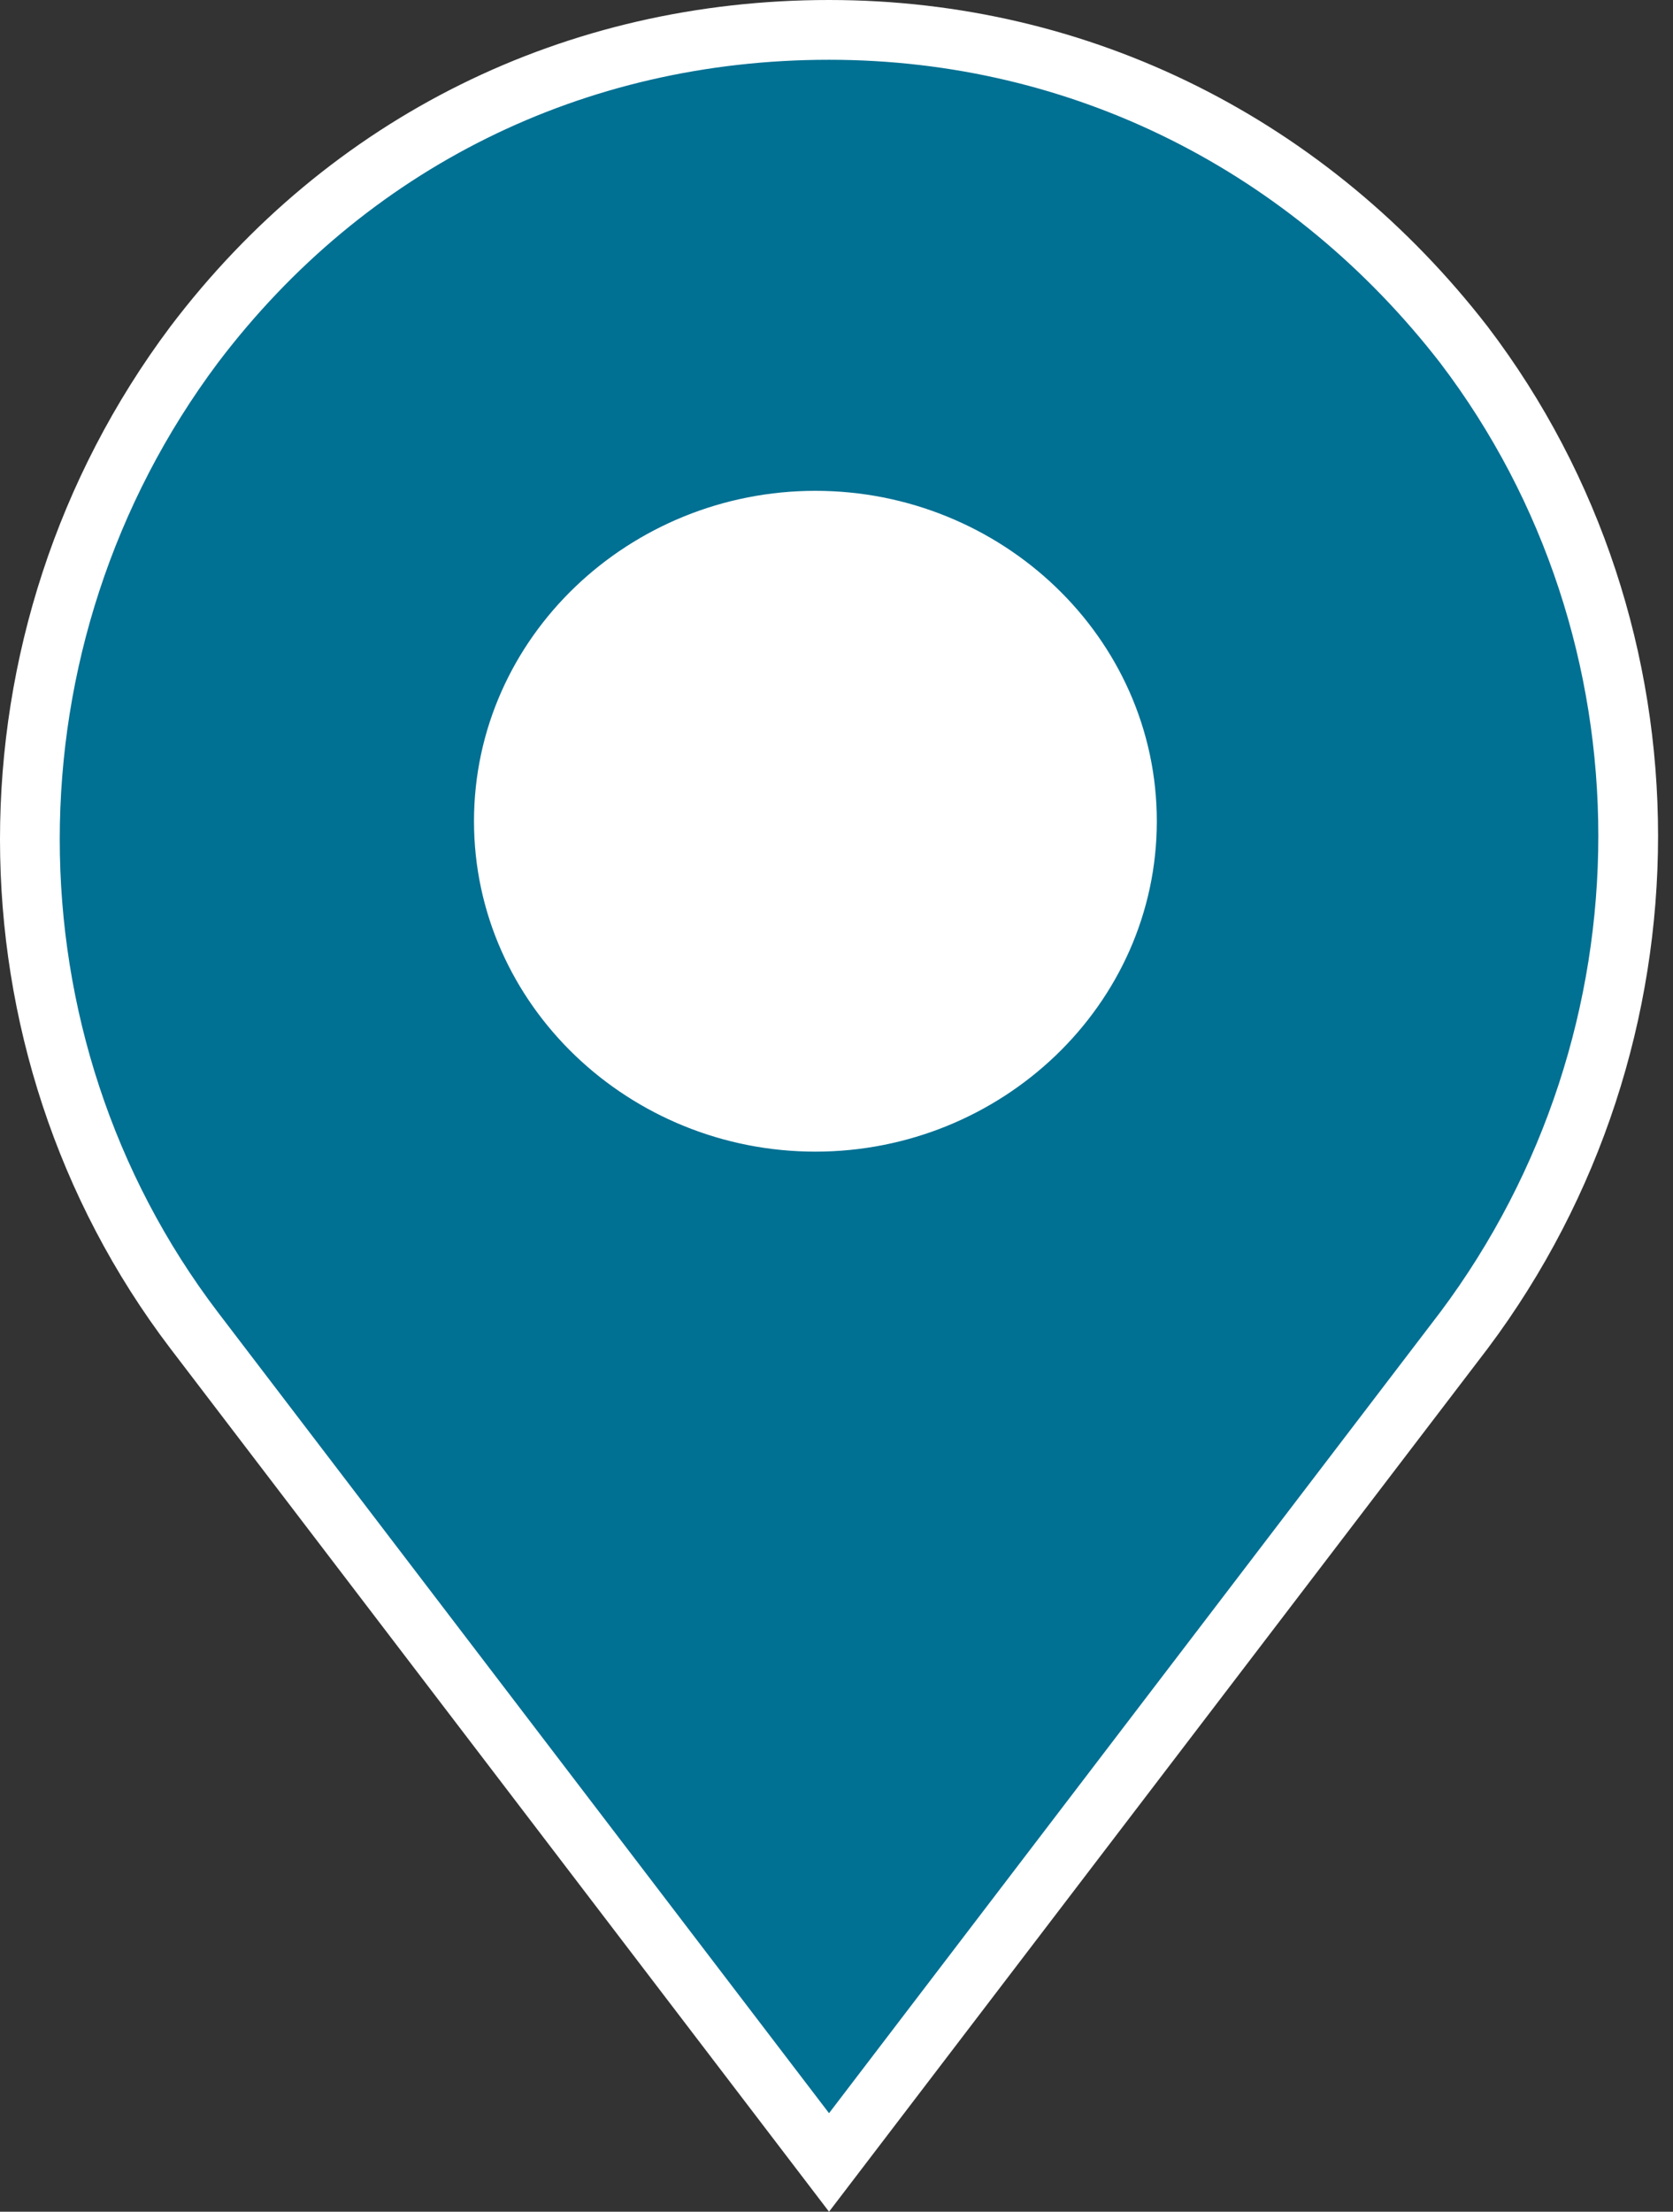
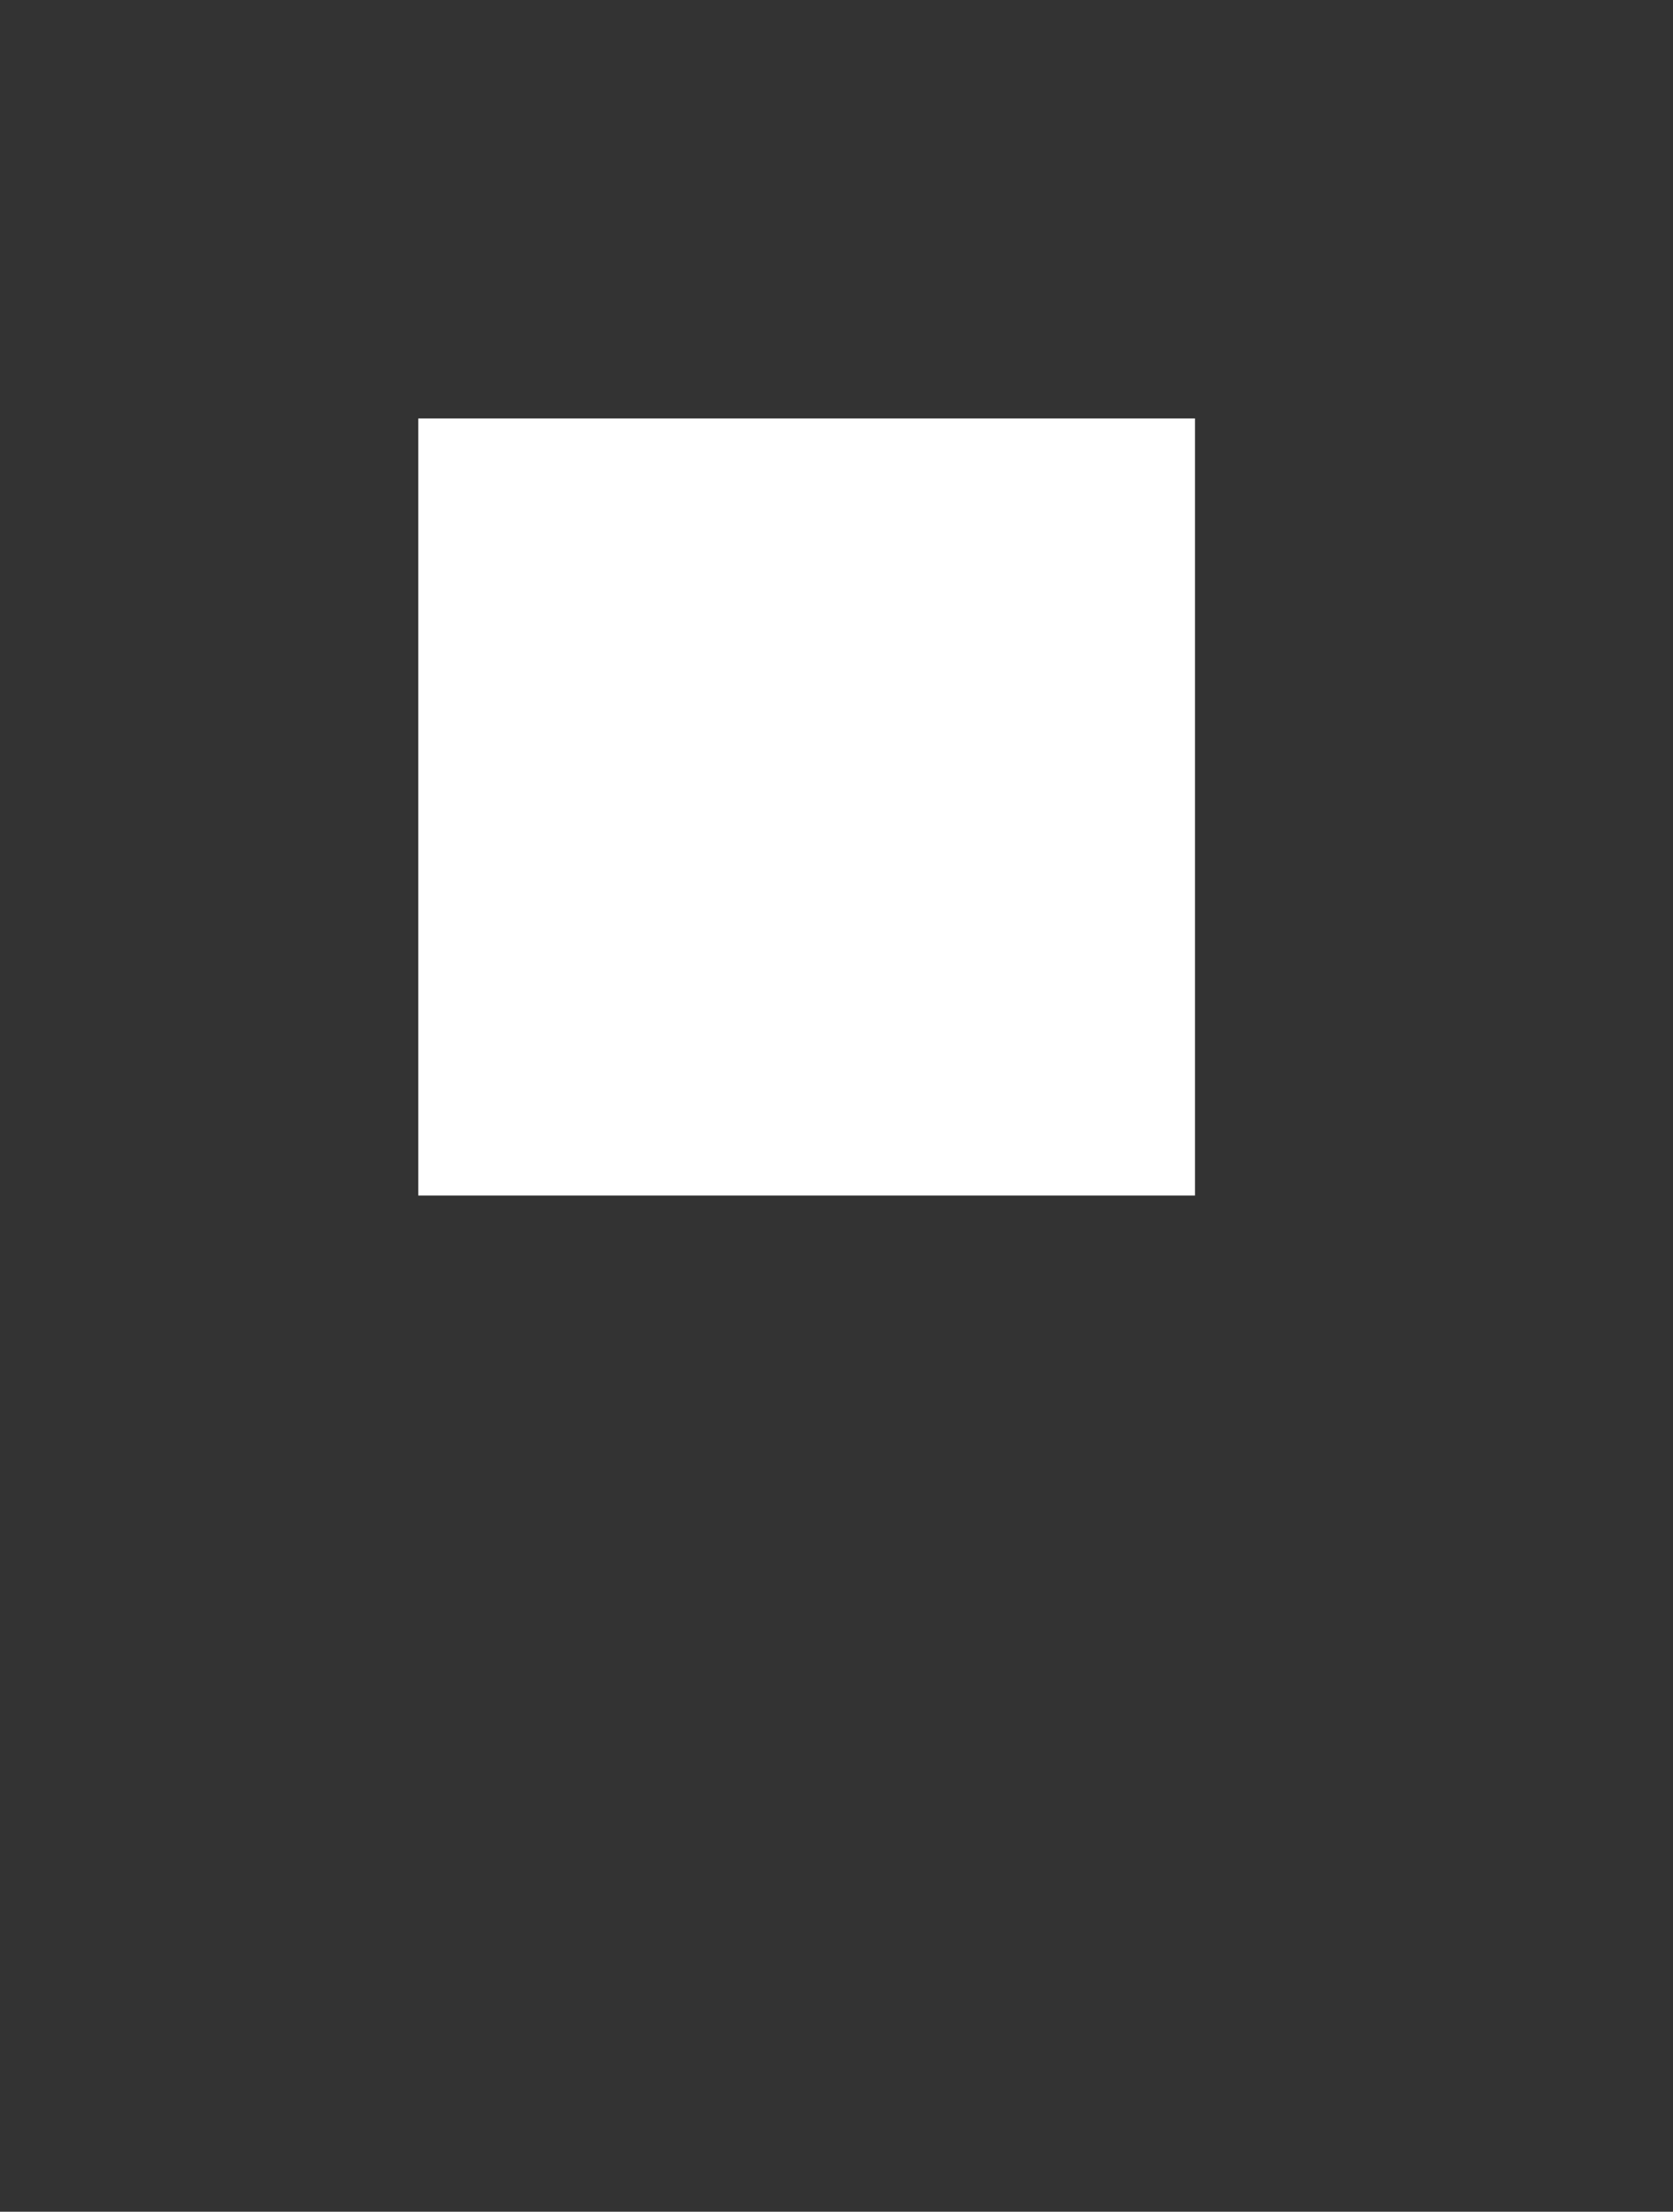
<svg xmlns="http://www.w3.org/2000/svg" width="28" height="37" viewBox="0 0 28 37" fill="none">
  <rect x="0" y="0" width="28" height="37" fill="#333333" stroke="none" />
  <rect x="7" y="7" width="13" height="13" fill="white" />
-   <path d="M24.499 22.259L13.875 36.176L3.249 22.256C3.249 22.256 3.249 22.256 3.249 22.256C-0.415 17.441 -0.418 10.662 3.25 5.765C5.816 2.379 9.621 0.5 13.875 0.5C18.123 0.5 21.933 2.453 24.502 5.769C28.165 10.584 28.168 17.361 24.5 22.258C24.5 22.258 24.499 22.259 24.499 22.259ZM13.647 8.711C10.806 8.711 8.433 10.944 8.433 13.738C8.433 16.532 10.806 18.766 13.647 18.766C16.488 18.766 18.861 16.532 18.861 13.738C18.861 10.944 16.488 8.711 13.647 8.711Z" fill="#007093" stroke="white" />
</svg>